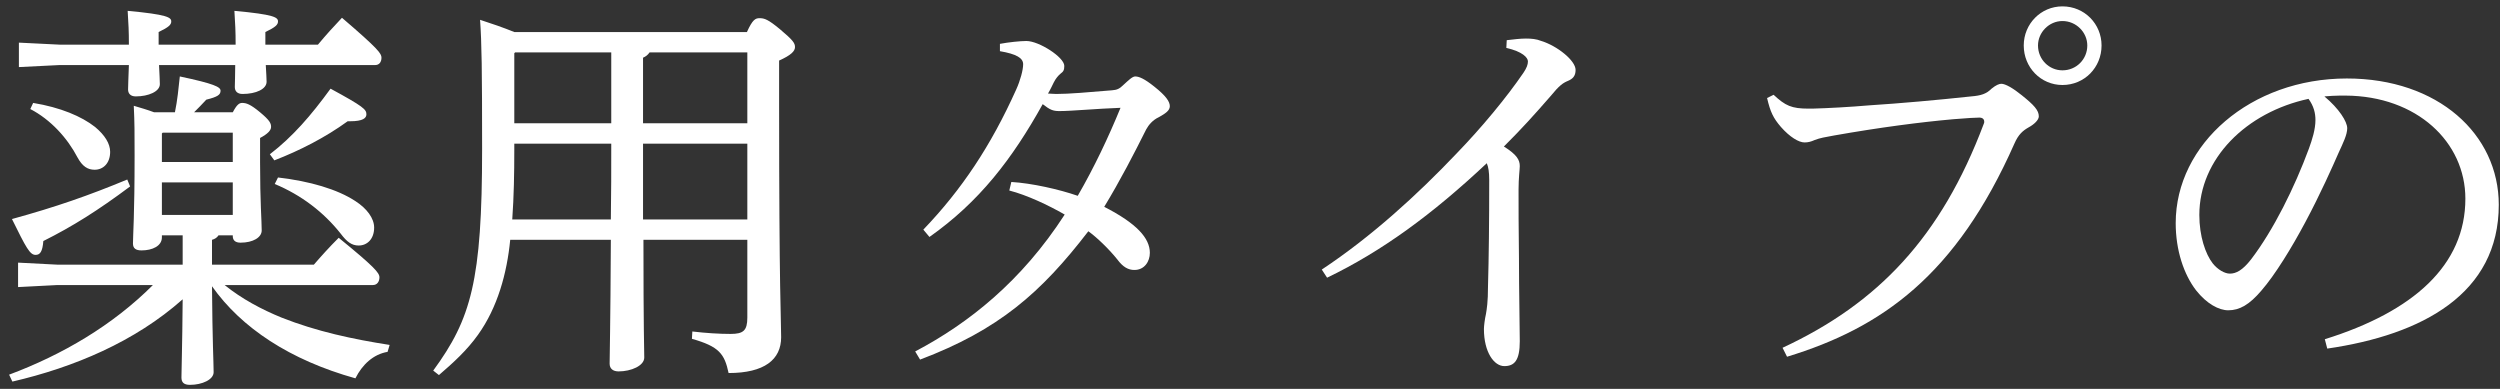
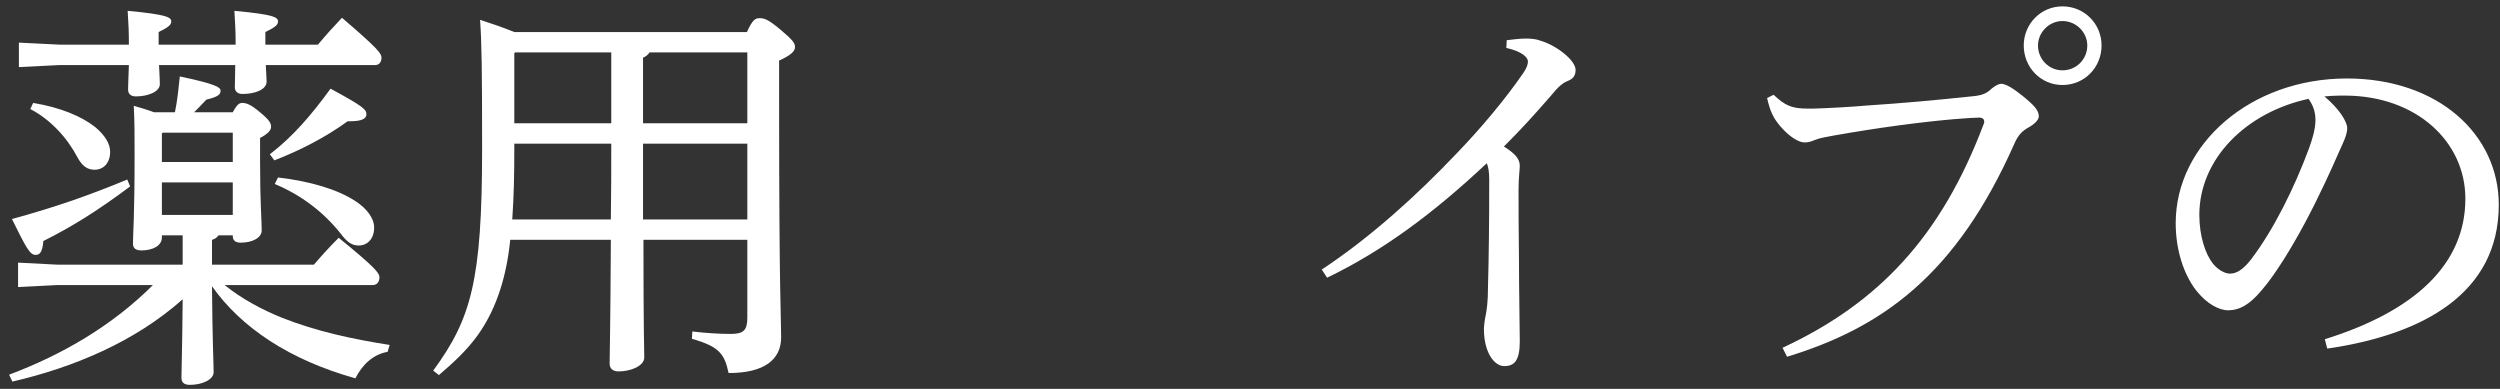
<svg xmlns="http://www.w3.org/2000/svg" width="270" height="42" viewBox="0 0 270 42" fill="none">
  <rect x="0" y="0" width="270" height="42" fill="#333333" stroke="none" />
  <path d="M251.344 37.648L251.08 36.636C260.672 33.644 266.26 28.628 266.26 21.456C266.26 15.34 261.024 10.368 253.324 10.324C253.104 10.324 252.884 10.324 252.708 10.324C252.136 10.324 251.608 10.368 251.036 10.412C252.62 11.732 253.5 13.14 253.5 13.844C253.5 14.548 253.06 15.428 252.576 16.484C251.96 17.892 250.596 20.972 248.968 24.008C247.516 26.736 245.712 29.684 244.216 31.4C242.94 32.896 241.884 33.512 240.652 33.512C239.64 33.512 238.32 32.808 237.176 31.356C235.856 29.64 234.976 27.044 234.976 24.096C234.976 15.56 243.072 8.476 253.456 8.476C263.312 8.476 269.868 14.504 269.868 22.116C269.868 31.708 261.64 36.152 251.344 37.648ZM249.32 10.676C242.588 12.128 237.528 17.144 237.528 23.216C237.528 25.504 238.188 27.44 238.98 28.452C239.508 29.112 240.256 29.552 240.828 29.552C241.488 29.552 242.192 29.2 243.116 28.012C245.536 24.844 247.824 20.224 249.364 16.044C249.716 15.076 250.068 13.976 250.068 12.964C250.068 12.216 249.892 11.468 249.32 10.676Z" fill="white" />
  <path d="M193 38.528L192.516 37.56C202.812 32.764 209.632 25.636 214.252 13.36C214.296 13.272 214.296 13.228 214.296 13.14C214.296 12.876 214.12 12.7 213.768 12.7C213.24 12.7 212.712 12.744 210.952 12.876C207.476 13.184 203.032 13.756 198.06 14.636C197.092 14.812 196.564 14.9 195.992 15.12C195.596 15.296 195.288 15.384 194.892 15.384C194.276 15.384 193.308 14.812 192.34 13.712C191.504 12.744 191.196 12.084 190.844 10.588L191.548 10.236C192.824 11.424 193.484 11.732 195.332 11.732C195.464 11.732 195.596 11.732 195.728 11.732C197.4 11.688 199.82 11.556 201.844 11.38C205.276 11.16 209.192 10.808 212.888 10.412C213.944 10.324 214.516 10.148 215.088 9.576C215.572 9.18 215.924 9.048 216.144 9.048C216.584 9.048 217.42 9.532 218.344 10.28C219.664 11.336 220.192 11.908 220.192 12.568C220.192 12.964 219.664 13.448 219.092 13.756C218.476 14.108 217.992 14.504 217.552 15.516C211.26 29.728 203.252 35.404 193 38.528ZM222.744 0.688C225.12 0.688 226.968 2.58 226.968 4.912C226.968 7.288 225.12 9.18 222.744 9.18C220.412 9.18 218.564 7.288 218.564 4.912C218.564 2.58 220.412 0.688 222.744 0.688ZM222.744 2.272C221.292 2.272 220.104 3.504 220.104 4.912C220.104 6.408 221.292 7.596 222.744 7.596C224.24 7.596 225.428 6.408 225.428 4.912C225.428 3.504 224.24 2.272 222.744 2.272Z" fill="white" />
  <path d="M143.324 29.992L142.752 29.112C148.076 25.592 153.092 21.016 157.272 16.616C160.044 13.756 162.728 10.5 164.532 7.86C164.884 7.332 165.016 6.98 165.016 6.628C165.016 6.232 164.444 5.572 162.684 5.176L162.728 4.34C163.476 4.252 164.18 4.164 164.796 4.164C165.368 4.164 165.94 4.208 166.468 4.428C168.184 4.956 170.164 6.54 170.164 7.552C170.164 8.212 169.856 8.52 169.328 8.74C168.8 8.96 168.404 9.224 167.436 10.412C165.632 12.48 164.4 13.844 162.42 15.824C163.828 16.704 164.136 17.276 164.136 17.936C164.136 18.288 164.004 19.212 164.004 20.488C164.004 22.116 164.004 24.932 164.048 27.88C164.048 31.488 164.136 35.14 164.136 36.856C164.136 38.924 163.564 39.54 162.464 39.54C161.364 39.54 160.264 38.044 160.264 35.536C160.264 35.228 160.352 34.48 160.484 33.908C160.572 33.38 160.704 32.632 160.704 30.916C160.792 27.836 160.836 24.008 160.836 19.432C160.836 18.596 160.748 18.024 160.572 17.628C154.72 23.128 149.264 27.132 143.324 29.992Z" fill="white" />
-   <path d="M109.004 20.576L109.224 19.652C111.424 19.784 114.372 20.444 116.396 21.148C118.2 18.024 119.696 14.856 121.016 11.644C118.508 11.732 115.736 11.996 114.416 11.996C113.712 11.996 113.404 11.864 112.612 11.248C109.312 17.188 105.748 21.808 100.38 25.592L99.72 24.8C103.856 20.488 107.024 15.736 109.752 9.664C110.192 8.696 110.5 7.552 110.5 6.936C110.5 6.276 109.796 5.836 107.992 5.528V4.736C108.916 4.56 110.192 4.428 110.852 4.428C112.216 4.428 114.944 6.188 114.944 7.112C114.944 7.552 114.856 7.728 114.548 7.948C114.284 8.168 114.02 8.476 113.8 8.916C113.668 9.18 113.448 9.664 113.184 10.104C113.448 10.104 113.756 10.148 114.064 10.148C115.472 10.148 117.452 9.972 120.092 9.752C120.62 9.708 120.884 9.62 121.368 9.136C121.852 8.696 122.292 8.256 122.6 8.256C122.996 8.256 123.568 8.476 124.668 9.356C125.944 10.368 126.34 10.984 126.34 11.468C126.34 11.952 125.856 12.26 125.152 12.656C124.492 12.964 124.052 13.492 123.788 13.976C122.512 16.528 120.972 19.52 119.256 22.336C122.776 24.14 124.184 25.724 124.184 27.308C124.184 28.232 123.612 29.156 122.512 29.156C121.852 29.156 121.28 28.848 120.664 28.012C119.784 26.912 118.464 25.636 117.54 24.976C112.436 31.62 107.86 35.624 99.368 38.836L98.84 37.956C104.604 34.92 110.324 30.388 114.988 23.172C113.228 22.16 110.896 21.06 109.004 20.576Z" fill="white" />
  <path d="M55.544 3.46H80.668C81.284 2.096 81.592 1.964 82.032 1.964C82.56 1.964 82.956 2.096 84.232 3.152C85.64 4.34 85.86 4.648 85.86 5.088C85.86 5.528 85.42 5.968 84.144 6.54V11.292C84.144 31.576 84.364 34.568 84.364 36.416C84.364 38.836 82.56 40.288 78.688 40.288C78.248 38.22 77.676 37.428 74.728 36.592L74.772 35.8C76.268 35.976 77.676 36.064 78.908 36.064C80.272 36.064 80.712 35.712 80.712 34.304V25.9H69.492C69.492 35.668 69.58 37.868 69.58 38.616C69.58 39.496 68.172 40.112 66.808 40.112C66.192 40.112 65.84 39.804 65.84 39.276C65.84 38.132 65.928 35.536 65.972 25.9H55.104C54.752 29.508 53.74 33.204 51.628 36.152C50.44 37.824 48.944 39.188 47.404 40.508L46.788 40.024C50.88 34.436 52.068 30.344 52.068 16.088C52.068 7.464 52.024 4.648 51.848 2.14C53.08 2.536 54.356 2.976 55.544 3.46ZM80.712 23.7V15.516H69.448V23.7H80.712ZM80.712 13.316V5.66H70.152C69.976 5.924 69.756 6.1 69.448 6.232V13.316H80.712ZM55.632 5.66L55.544 5.748V13.316H66.016V5.66H55.632ZM55.544 15.516V16.22C55.544 18.728 55.5 21.192 55.324 23.7H65.972C66.016 20.972 66.016 18.244 66.016 15.516H55.544Z" fill="white" />
  <path d="M19.728 25.416H17.484V25.636C17.484 26.56 16.472 27.044 15.284 27.044C14.668 27.044 14.36 26.824 14.36 26.296C14.36 25.416 14.536 23.304 14.536 16.792C14.536 14.196 14.536 13.36 14.448 11.424C15.196 11.644 15.944 11.864 16.648 12.128H18.892C19.156 10.852 19.288 9.532 19.42 8.256C23.16 9.048 23.82 9.4 23.82 9.796C23.82 10.236 23.512 10.456 22.28 10.764C21.84 11.248 21.4 11.688 20.96 12.128H25.14C25.58 11.292 25.844 11.116 26.152 11.116C26.592 11.116 27.032 11.248 28.088 12.128C29.144 13.008 29.276 13.316 29.276 13.712C29.276 14.064 28.924 14.46 28.088 14.9V17.54C28.088 21.852 28.264 23.832 28.264 24.888C28.264 25.636 27.34 26.208 25.976 26.208C25.404 26.208 25.14 25.944 25.14 25.504V25.416H23.6C23.424 25.68 23.204 25.812 22.896 25.9V28.584H33.896C34.732 27.616 35.568 26.692 36.58 25.68C40.408 28.804 40.98 29.464 40.98 29.948C40.98 30.432 40.716 30.784 40.276 30.784H24.26C26.108 32.28 28.264 33.424 30.42 34.304C34.204 35.8 38.12 36.636 42.08 37.252L41.86 38C40.32 38.264 39.132 39.364 38.384 40.86C31.3 38.88 26.064 35.404 22.896 30.916C22.94 36.944 23.072 39.144 23.072 40.2C23.072 40.992 21.84 41.564 20.52 41.564C19.86 41.564 19.596 41.3 19.596 40.772C19.596 39.76 19.684 37.824 19.728 32.324C14.58 36.9 7.98 39.672 1.336 41.212L0.984 40.464C6.748 38.308 12.16 35.14 16.516 30.784H6.22L1.952 31.004V28.364L6.22 28.584H19.728V25.416ZM25.14 23.216V19.696H17.484V23.216H25.14ZM25.14 17.496V14.328H17.572L17.484 14.416V17.496H25.14ZM17.132 4.824H25.448C25.448 3.284 25.404 2.668 25.316 1.172C29.628 1.568 30.024 1.876 30.024 2.316C30.024 2.668 29.76 2.932 28.66 3.46V4.824H34.336C35.216 3.768 36.052 2.844 36.932 1.92C40.892 5.308 41.2 5.792 41.2 6.232C41.2 6.716 40.936 7.024 40.54 7.024H28.704C28.748 7.86 28.792 8.476 28.792 8.828C28.792 9.62 27.648 10.148 26.196 10.148C25.624 10.148 25.36 9.84 25.36 9.4C25.36 8.916 25.404 8.212 25.404 7.024H17.176C17.22 8.036 17.264 8.696 17.264 9.092C17.264 9.884 16.032 10.412 14.668 10.412C14.096 10.412 13.832 10.104 13.832 9.664C13.832 9.18 13.876 8.388 13.92 7.024H6.484L2.04 7.244V4.604L6.484 4.824H13.92C13.92 3.284 13.876 2.668 13.788 1.172C18.056 1.568 18.496 1.876 18.496 2.316C18.496 2.668 18.232 2.932 17.132 3.46V4.824ZM3.272 11.776L3.58 11.116C6.528 11.6 8.816 12.568 10.268 13.712C11.324 14.592 11.896 15.516 11.896 16.396C11.896 17.628 11.148 18.332 10.224 18.332C9.476 18.332 8.904 17.98 8.376 17.012C7.276 14.9 5.472 12.92 3.272 11.776ZM13.744 19.388L14.052 20.136C10.576 22.732 7.848 24.448 4.68 26.032C4.592 27.176 4.328 27.528 3.844 27.528C3.228 27.528 2.832 26.78 1.292 23.656C6.088 22.336 9.608 21.104 13.744 19.388ZM29.672 19.872L30.024 19.168C33.456 19.564 36.448 20.444 38.384 21.72C39.616 22.512 40.408 23.568 40.408 24.58C40.408 25.812 39.66 26.516 38.736 26.516C37.988 26.516 37.46 26.12 36.8 25.24C34.952 22.908 32.532 21.06 29.672 19.872ZM29.628 17.32L29.144 16.66C31.608 14.768 33.588 12.48 35.7 9.576C39.264 11.512 39.572 11.82 39.572 12.348C39.572 12.744 39.22 13.096 37.812 13.096H37.548C35.128 14.856 32.356 16.264 29.628 17.32Z" fill="white" />
</svg>